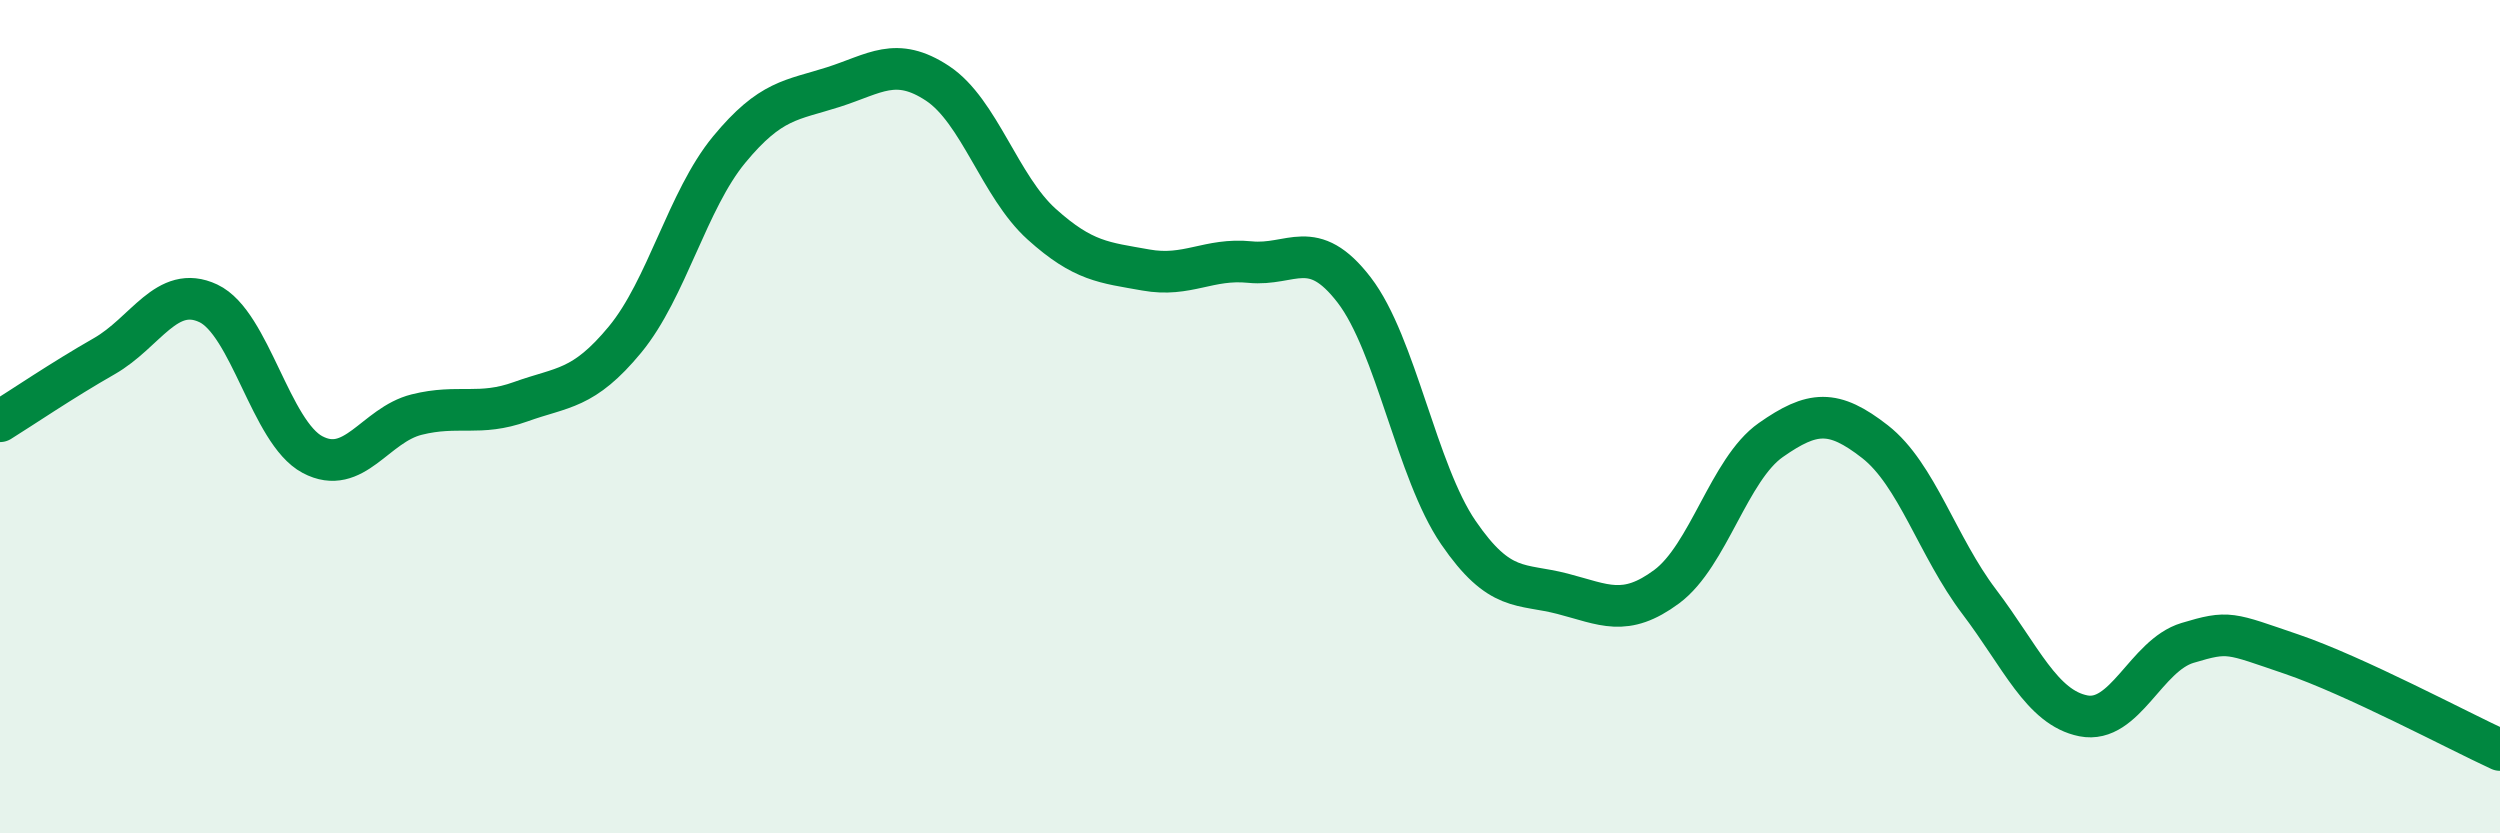
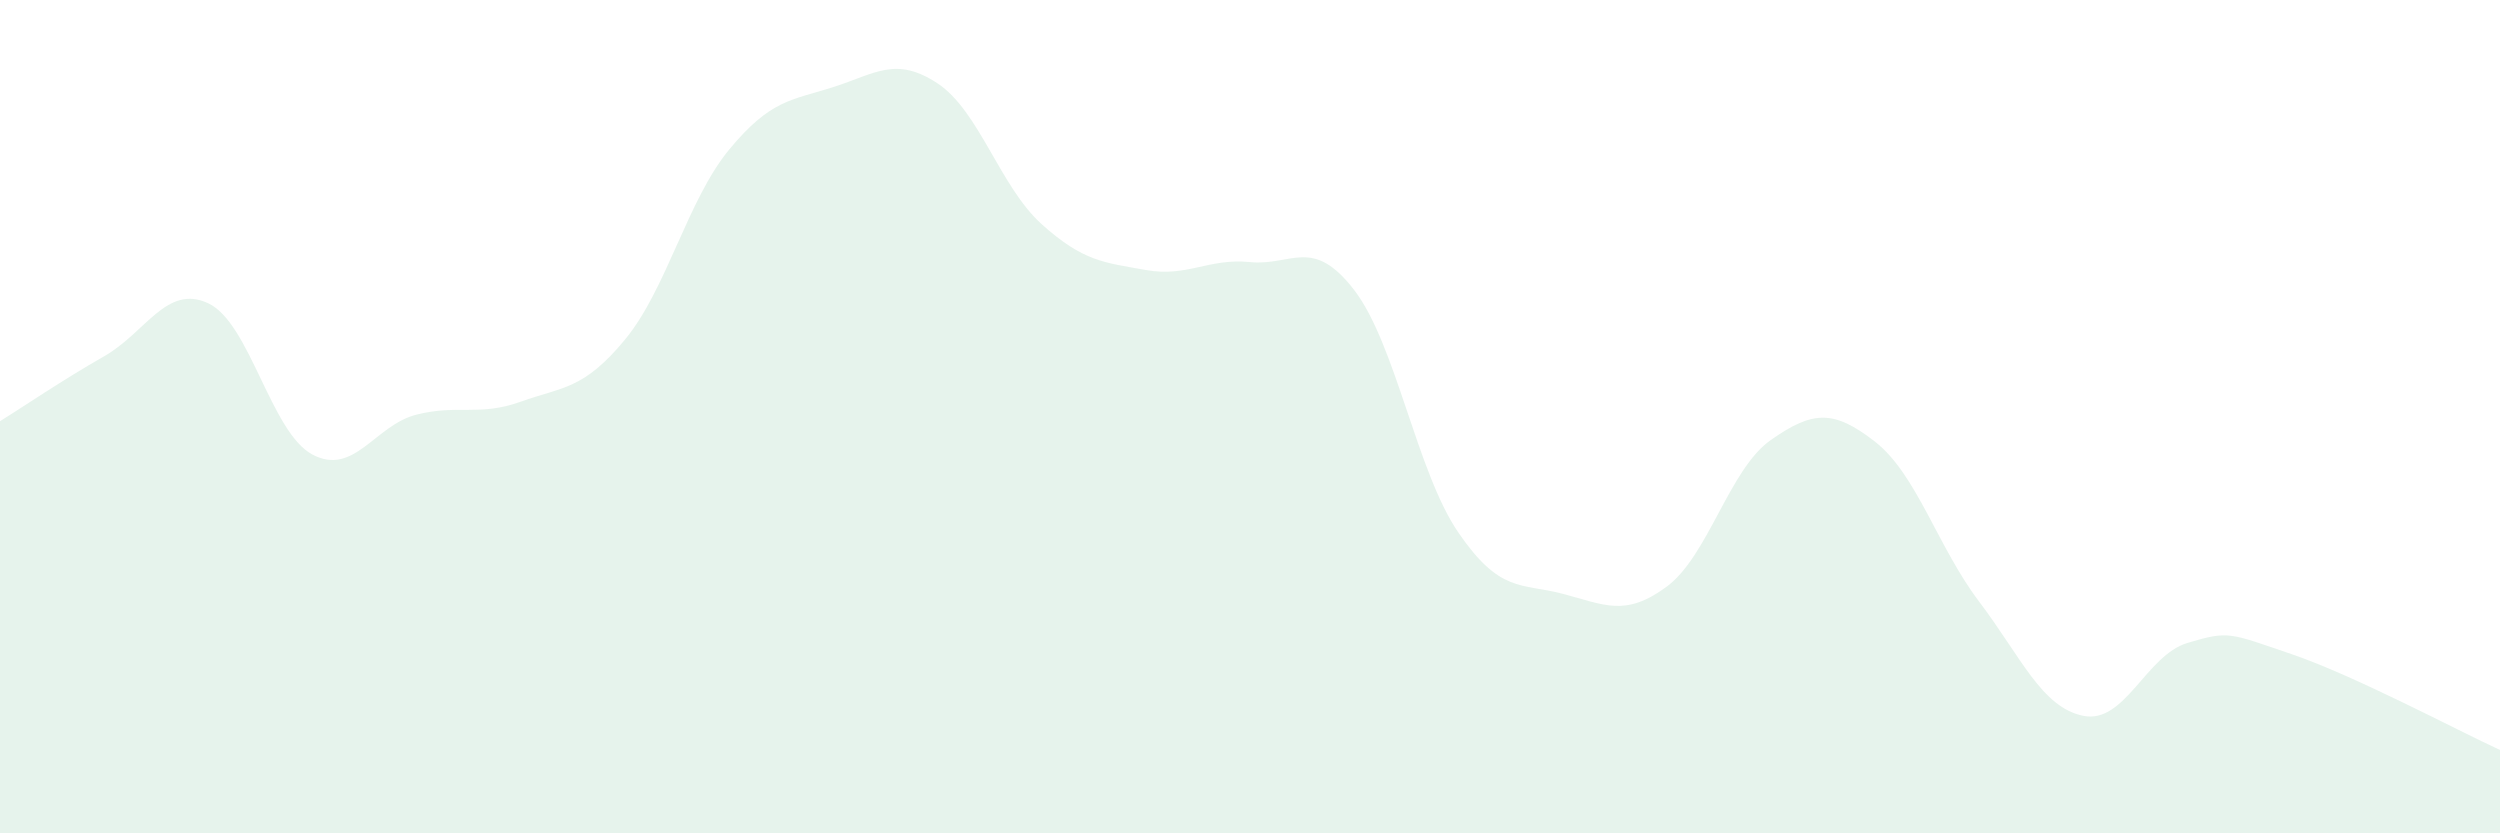
<svg xmlns="http://www.w3.org/2000/svg" width="60" height="20" viewBox="0 0 60 20">
  <path d="M 0,10.11 C 0.5,9.8 1.5,9.12 2.5,8.55 C 3.5,7.98 4,6.81 5,7.28 C 6,7.75 6.5,10.38 7.5,10.91 C 8.5,11.44 9,10.2 10,9.95 C 11,9.7 11.5,10 12.5,9.64 C 13.5,9.28 14,9.36 15,8.15 C 16,6.94 16.5,4.8 17.5,3.59 C 18.5,2.38 19,2.41 20,2.09 C 21,1.77 21.5,1.34 22.5,2 C 23.5,2.66 24,4.48 25,5.38 C 26,6.28 26.5,6.3 27.5,6.48 C 28.5,6.66 29,6.19 30,6.29 C 31,6.39 31.5,5.66 32.5,6.96 C 33.5,8.26 34,11.32 35,12.78 C 36,14.24 36.5,13.99 37.5,14.25 C 38.5,14.51 39,14.82 40,14.08 C 41,13.34 41.5,11.26 42.5,10.56 C 43.5,9.86 44,9.82 45,10.6 C 46,11.38 46.5,13.12 47.5,14.44 C 48.5,15.76 49,16.98 50,17.18 C 51,17.38 51.5,15.73 52.5,15.43 C 53.5,15.13 53.5,15.19 55,15.7 C 56.5,16.21 59,17.54 60,18L60 20L0 20Z" fill="#008740" opacity="0.1" stroke-linecap="round" stroke-linejoin="round" />
-   <path d="M 0,10.11 C 0.5,9.8 1.5,9.12 2.5,8.55 C 3.5,7.98 4,6.81 5,7.28 C 6,7.75 6.5,10.38 7.5,10.91 C 8.5,11.44 9,10.2 10,9.95 C 11,9.7 11.5,10 12.5,9.64 C 13.5,9.28 14,9.36 15,8.15 C 16,6.94 16.5,4.8 17.5,3.59 C 18.5,2.38 19,2.41 20,2.09 C 21,1.77 21.5,1.34 22.5,2 C 23.5,2.66 24,4.48 25,5.38 C 26,6.28 26.5,6.3 27.5,6.48 C 28.5,6.66 29,6.19 30,6.29 C 31,6.39 31.5,5.66 32.5,6.96 C 33.5,8.26 34,11.32 35,12.78 C 36,14.24 36.5,13.99 37.5,14.25 C 38.5,14.51 39,14.82 40,14.08 C 41,13.34 41.5,11.26 42.5,10.56 C 43.5,9.86 44,9.82 45,10.6 C 46,11.38 46.5,13.12 47.5,14.44 C 48.5,15.76 49,16.98 50,17.18 C 51,17.38 51.5,15.73 52.5,15.43 C 53.5,15.13 53.5,15.19 55,15.7 C 56.5,16.21 59,17.54 60,18" stroke="#008740" stroke-width="1" fill="none" stroke-linecap="round" stroke-linejoin="round" />
</svg>